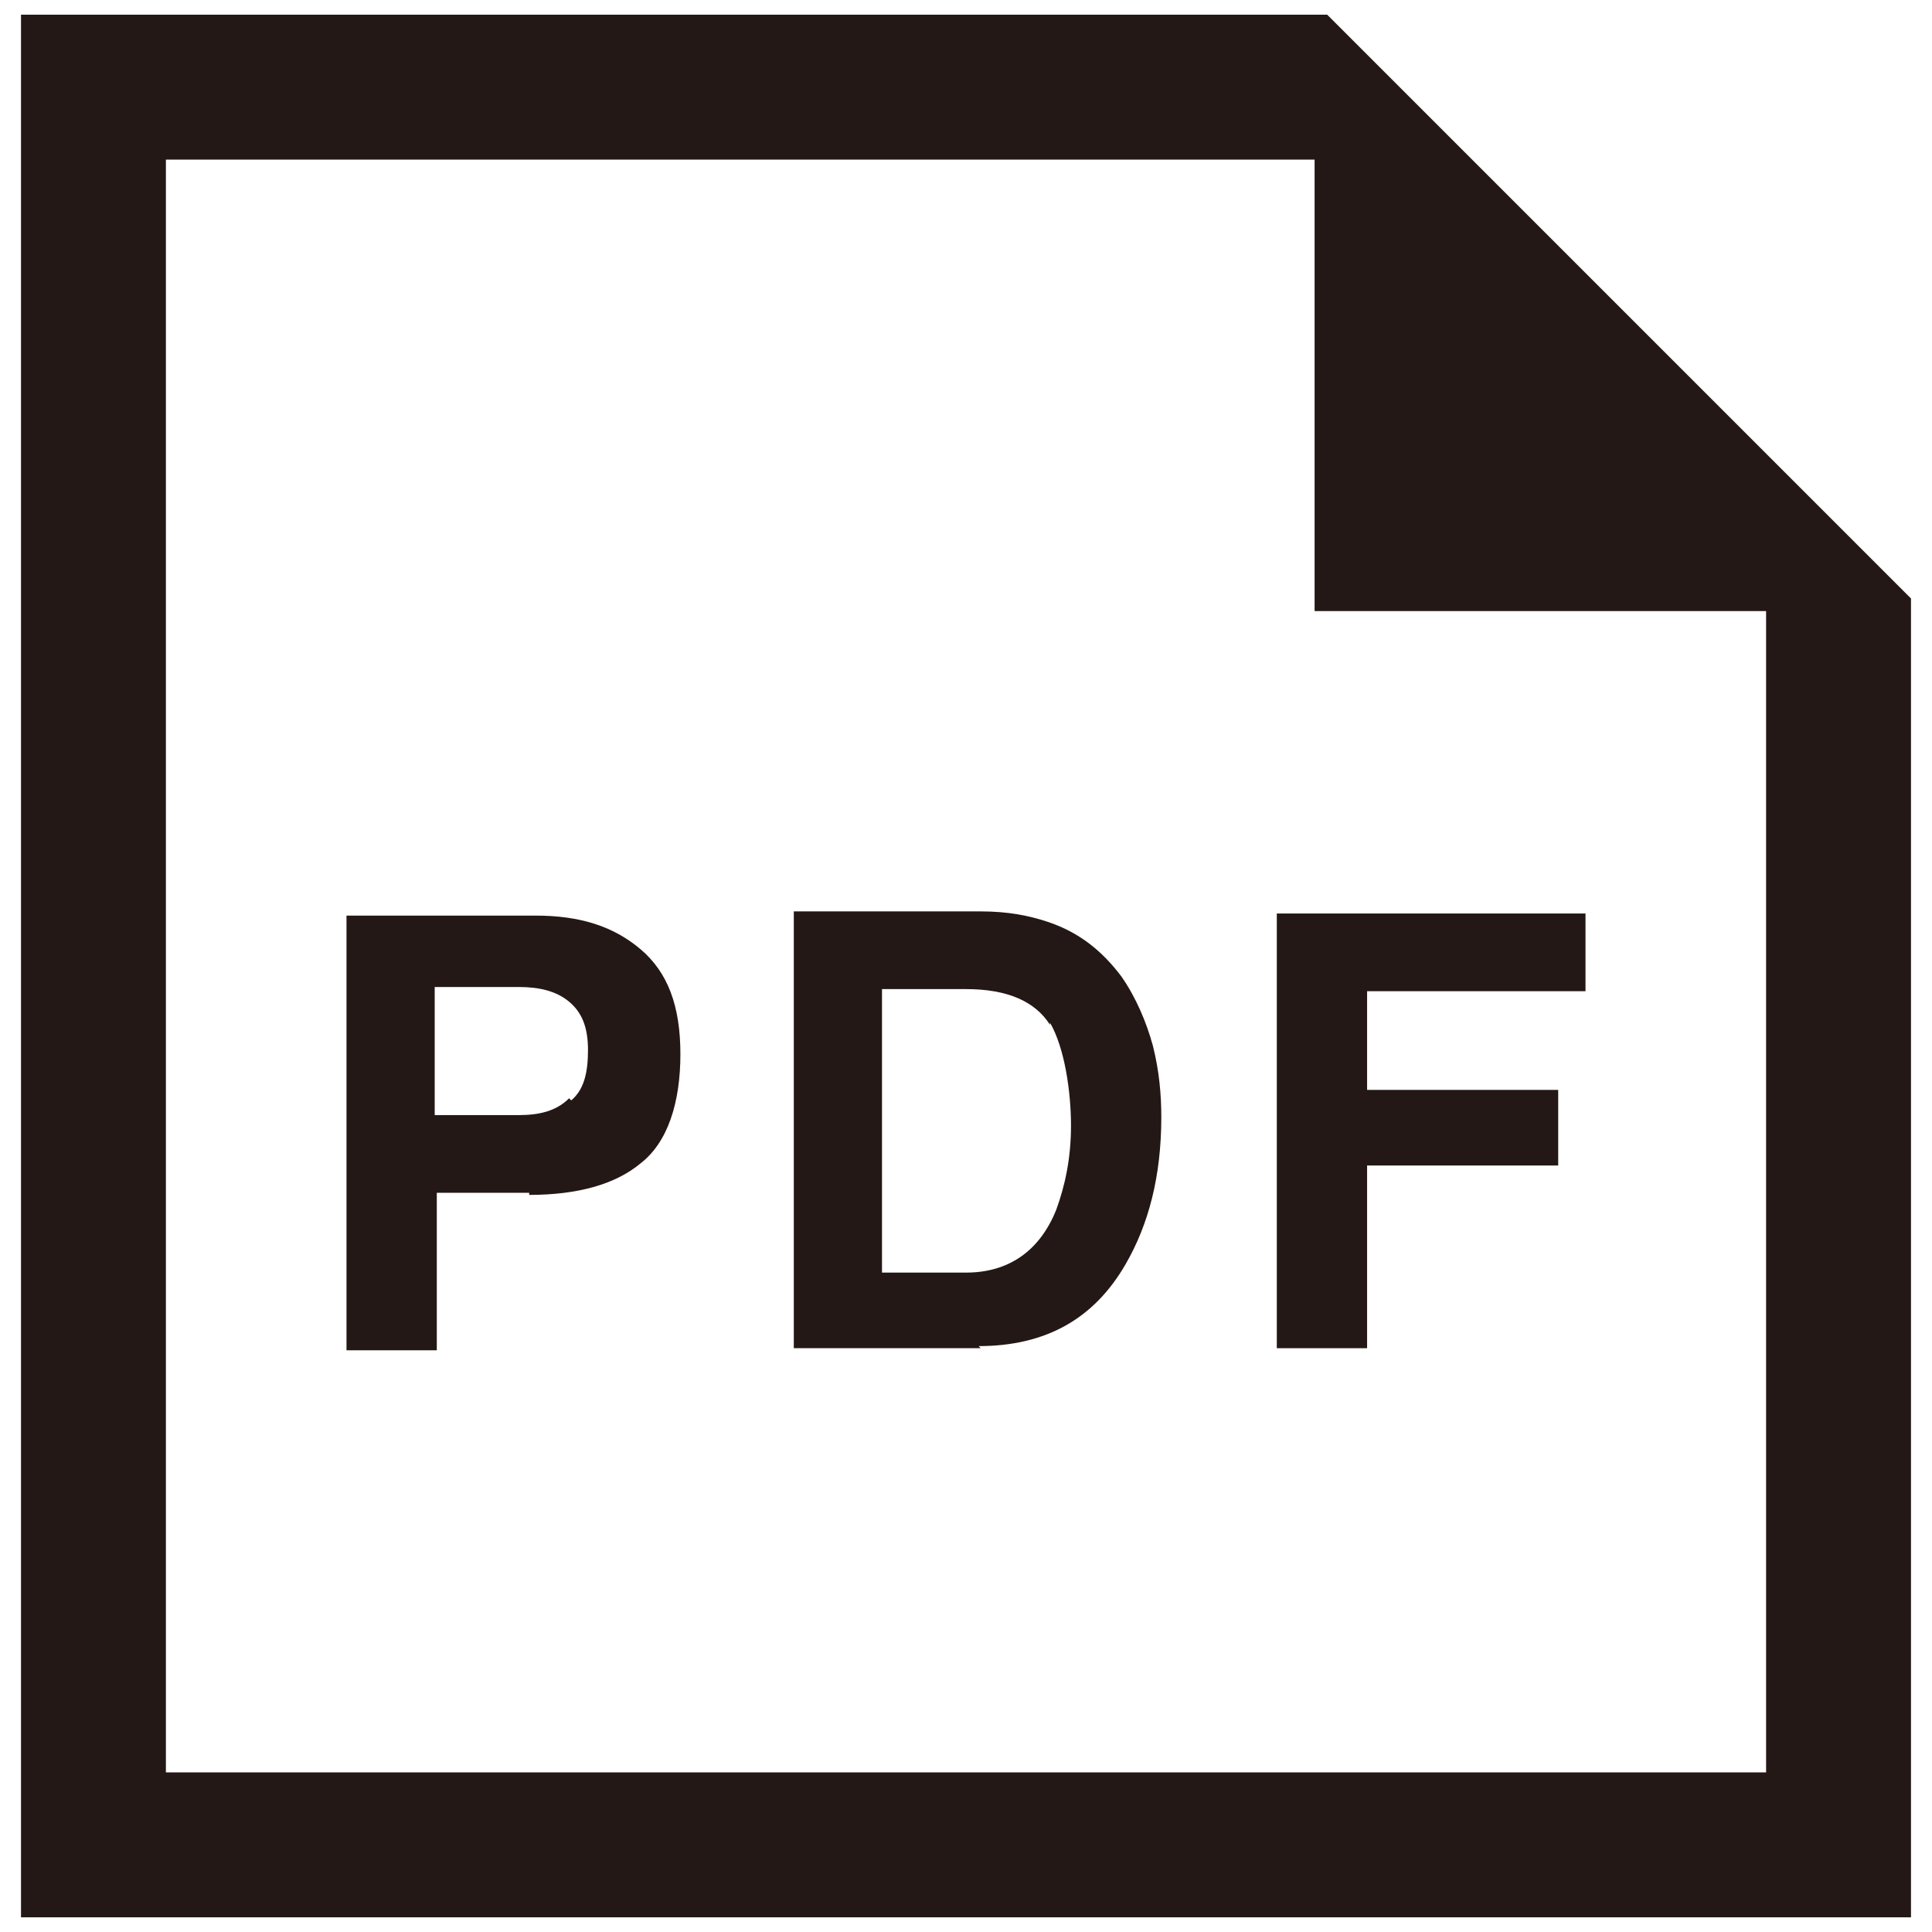
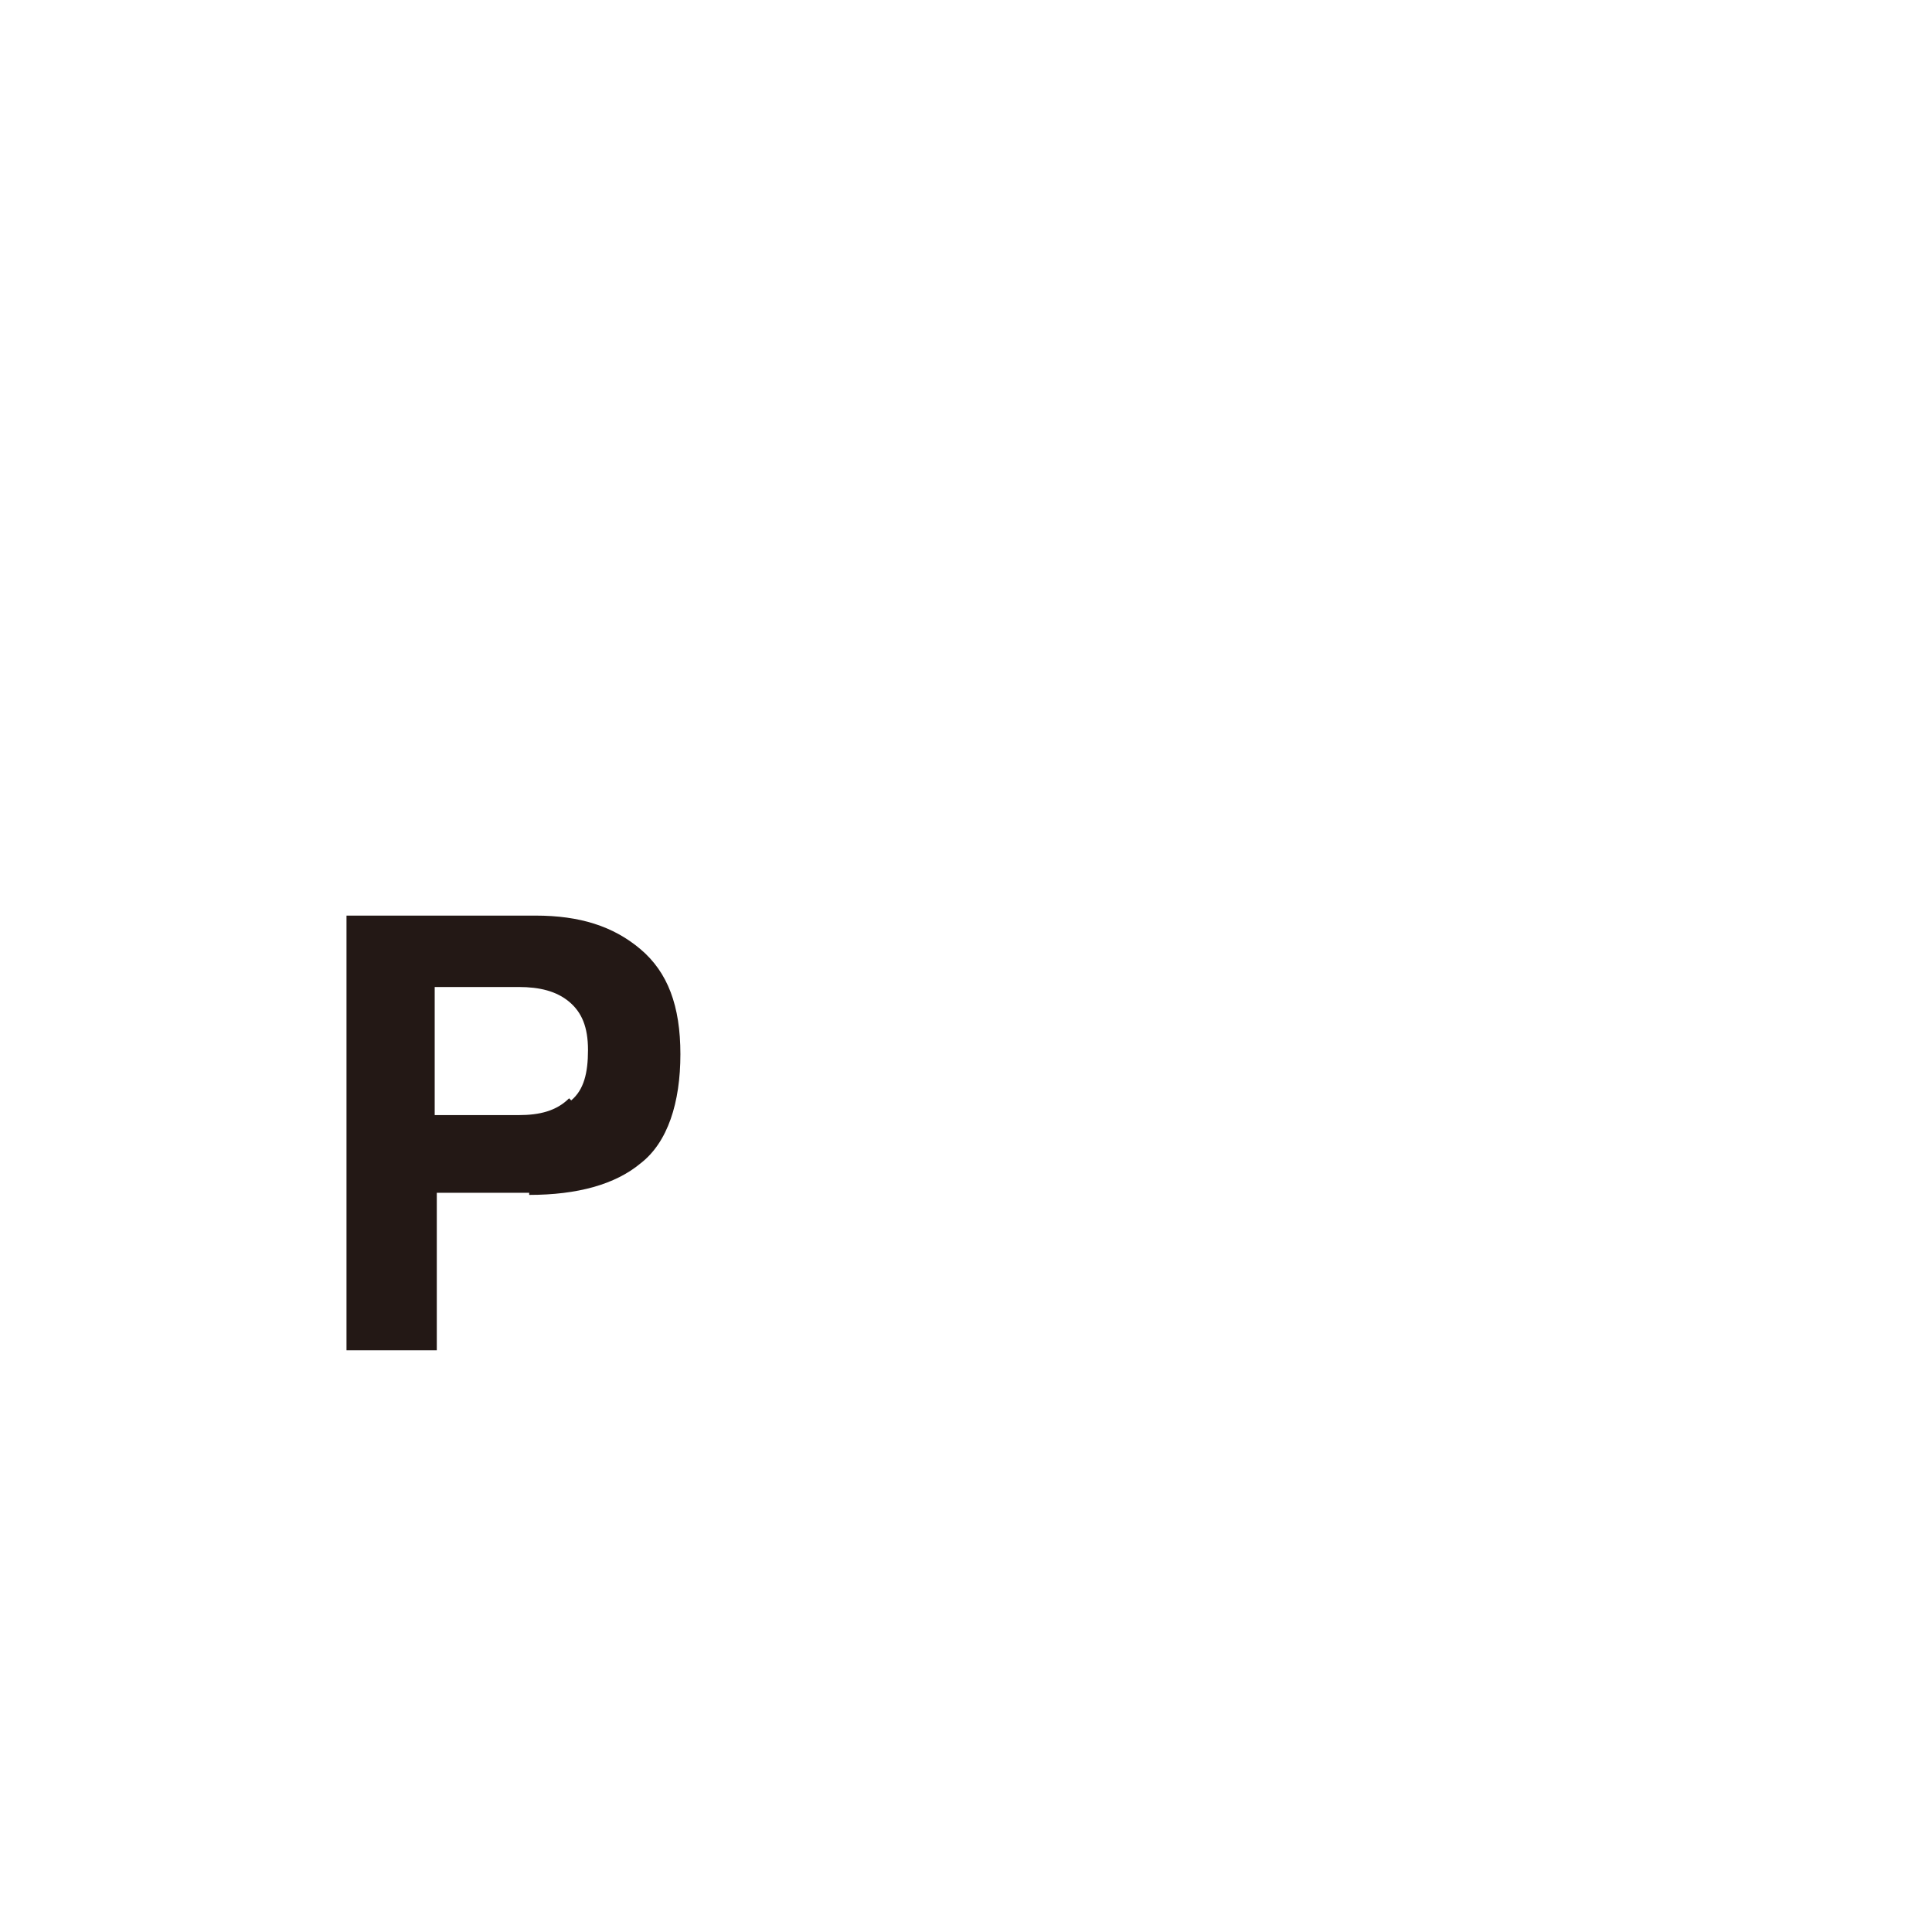
<svg xmlns="http://www.w3.org/2000/svg" version="1.1" viewBox="0 0 92 92">
  <defs>
    <style>
      .cls-1 {
        fill: #231815;
      }
    </style>
  </defs>
  <g>
    <g id="_レイヤー_1" data-name="レイヤー_1">
      <g>
-         <path class="cls-1" d="M85.5,23l-16.8-16.8-5.5-5.5H1v90.6h90V28.5l-5.5-5.5ZM84.1,84.4H7.9V7.6h54.7v21.5h21.5v55.2Z" />
        <path class="cls-1" d="M25.2,56.8h-4.4v7.5h-4.3v-20.7h9c2.1,0,3.7.5,5,1.6s1.9,2.7,1.9,5-.6,4.2-1.9,5.2c-1.2,1-3,1.5-5.3,1.5M27.2,52.4c.6-.5.8-1.3.8-2.4s-.3-1.8-.9-2.3c-.6-.5-1.4-.7-2.4-.7h-4v6.1h4c1,0,1.8-.2,2.4-.8" />
-         <path class="cls-1" d="M46.7,64.2h-8.9v-20.8h8.9c1.3,0,2.3.2,3.2.5,1.5.5,2.6,1.4,3.5,2.6.7,1,1.2,2.2,1.5,3.3.3,1.2.4,2.3.4,3.4,0,2.8-.6,5.1-1.7,7-1.5,2.6-3.8,3.9-7,3.9M50,48.8c-.7-1.1-2-1.7-4-1.7h-4v13.5h4c2,0,3.5-1,4.3-3,.4-1.1.7-2.4.7-4s-.3-3.7-1-4.9" />
-         <polygon class="cls-1" points="75.5 47.2 65.1 47.2 65.1 51.9 74.2 51.9 74.2 55.5 65.1 55.5 65.1 64.2 60.8 64.2 60.8 43.5 75.5 43.5 75.5 47.2" />
      </g>
    </g>
  </g>
</svg>